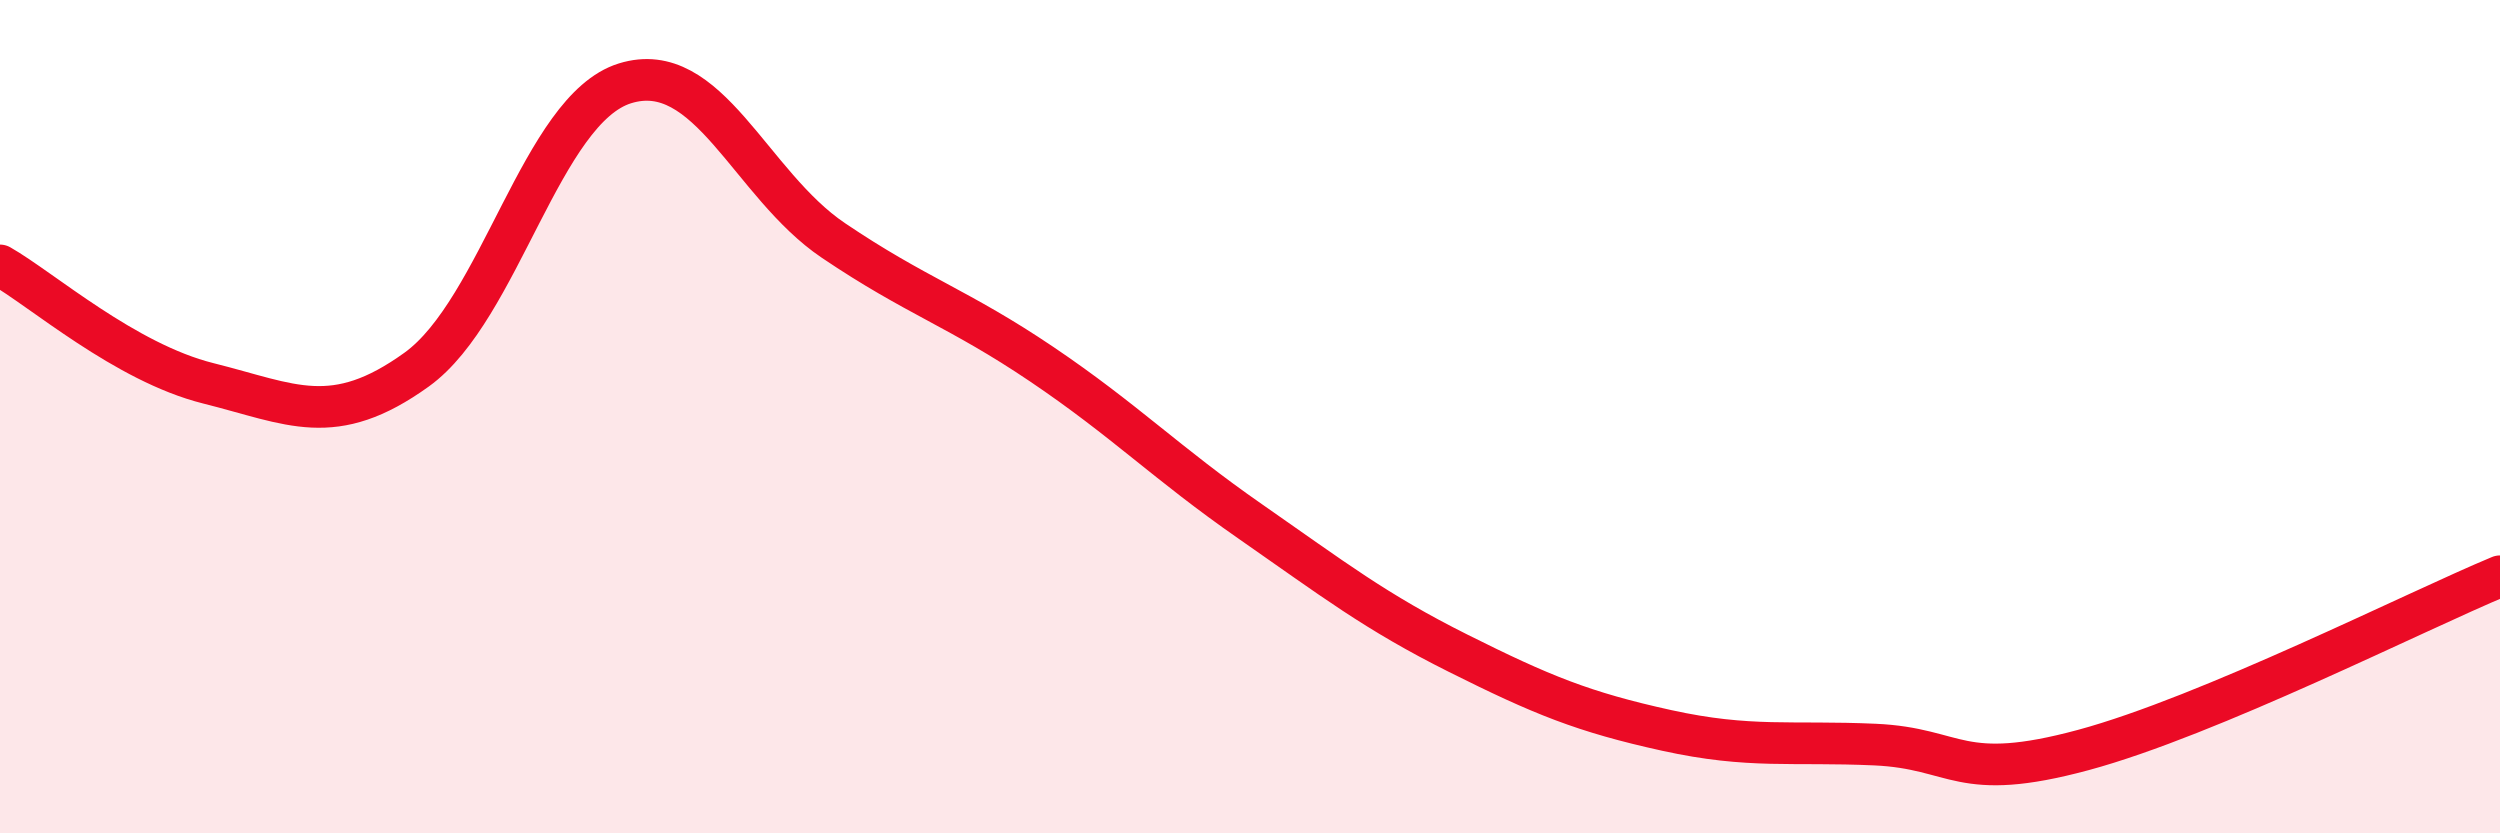
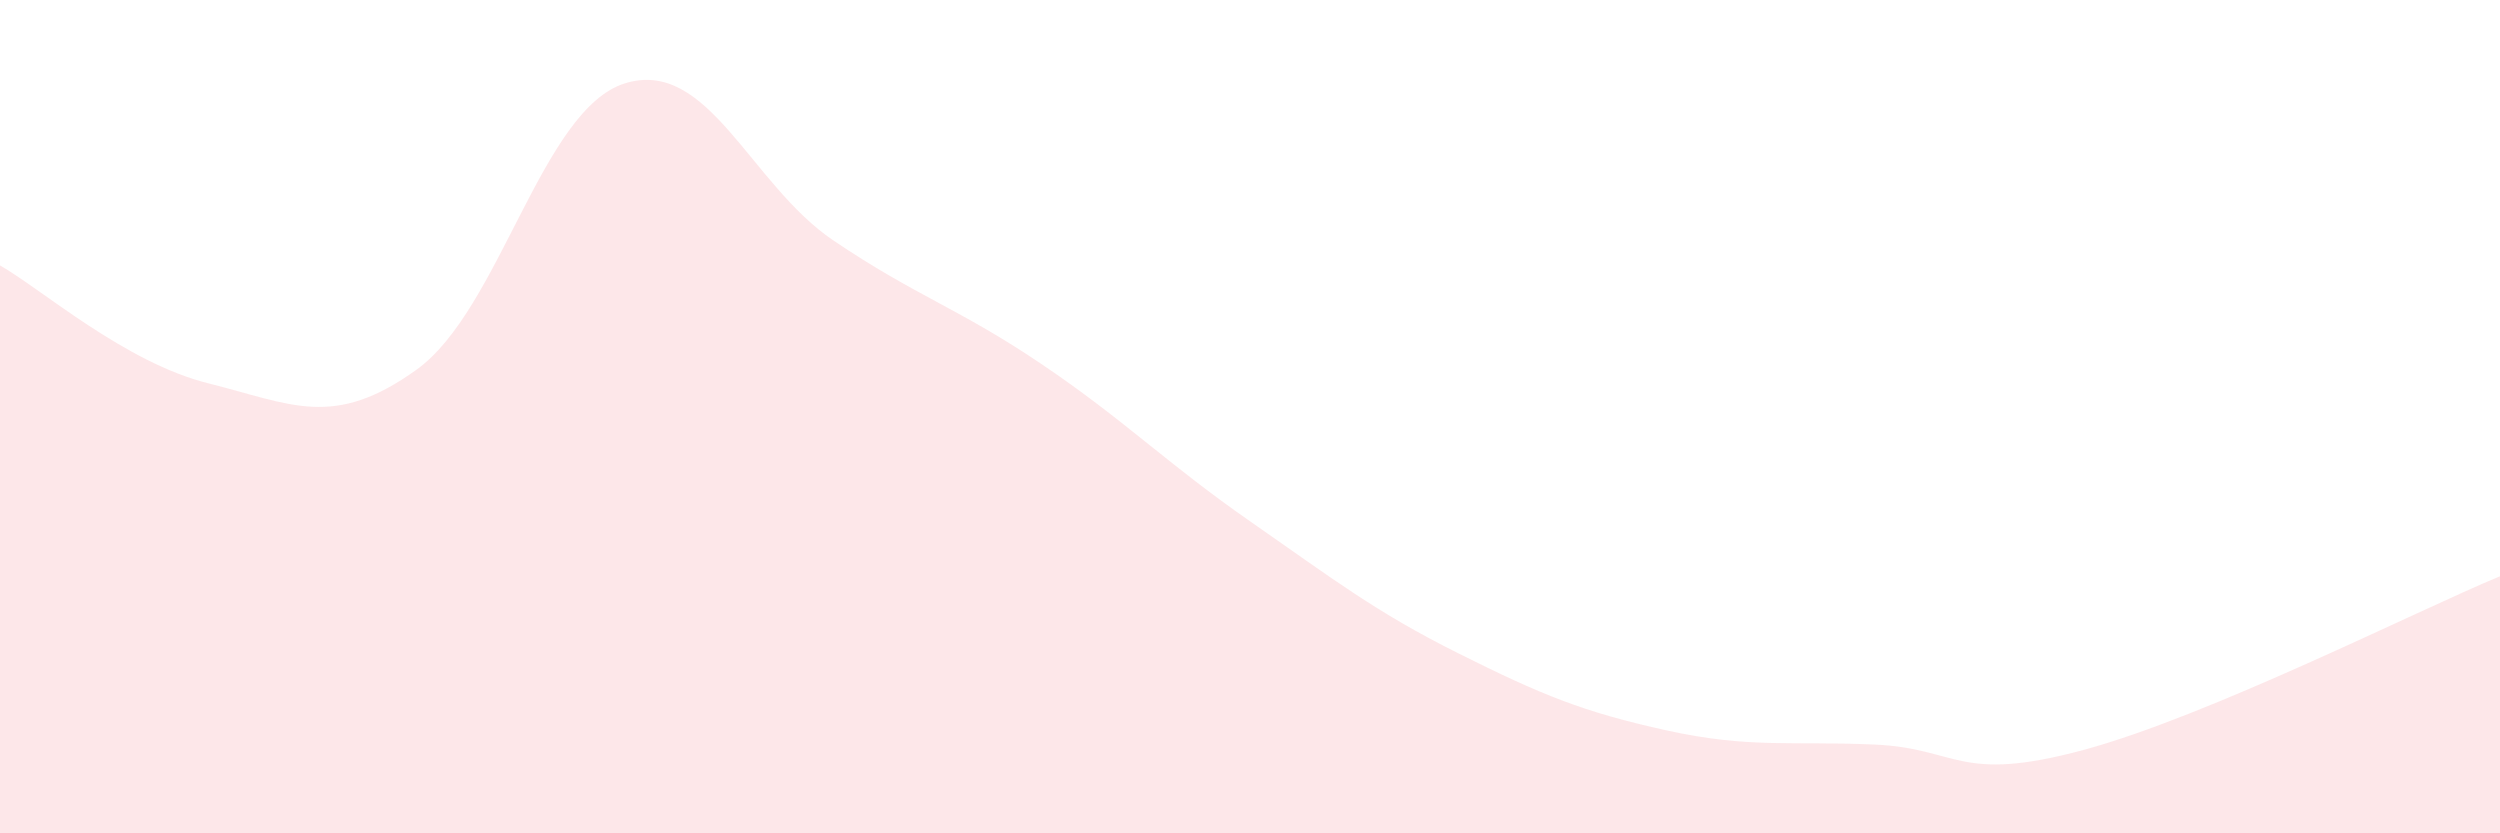
<svg xmlns="http://www.w3.org/2000/svg" width="60" height="20" viewBox="0 0 60 20">
  <path d="M 0,6.37 C 1,6.94 3,8.7 5,9.2 C 7,9.7 8,10.31 10,8.87 C 12,7.43 13,2.62 15,2 C 17,1.38 18,4.42 20,5.77 C 22,7.12 23,7.39 25,8.74 C 27,10.09 28,11.12 30,12.51 C 32,13.9 33,14.68 35,15.68 C 37,16.68 38,17.09 40,17.53 C 42,17.97 43,17.78 45,17.87 C 47,17.96 47,18.81 50,18 C 53,17.19 58,14.66 60,13.83L60 20L0 20Z" fill="#EB0A25" opacity="0.1" stroke-linecap="round" stroke-linejoin="round" />
-   <path d="M 0,6.37 C 1,6.94 3,8.7 5,9.2 C 7,9.7 8,10.31 10,8.87 C 12,7.43 13,2.62 15,2 C 17,1.38 18,4.42 20,5.77 C 22,7.12 23,7.39 25,8.74 C 27,10.09 28,11.12 30,12.51 C 32,13.9 33,14.68 35,15.68 C 37,16.68 38,17.09 40,17.53 C 42,17.97 43,17.78 45,17.87 C 47,17.96 47,18.81 50,18 C 53,17.19 58,14.66 60,13.83" stroke="#EB0A25" stroke-width="1" fill="none" stroke-linecap="round" stroke-linejoin="round" />
</svg>